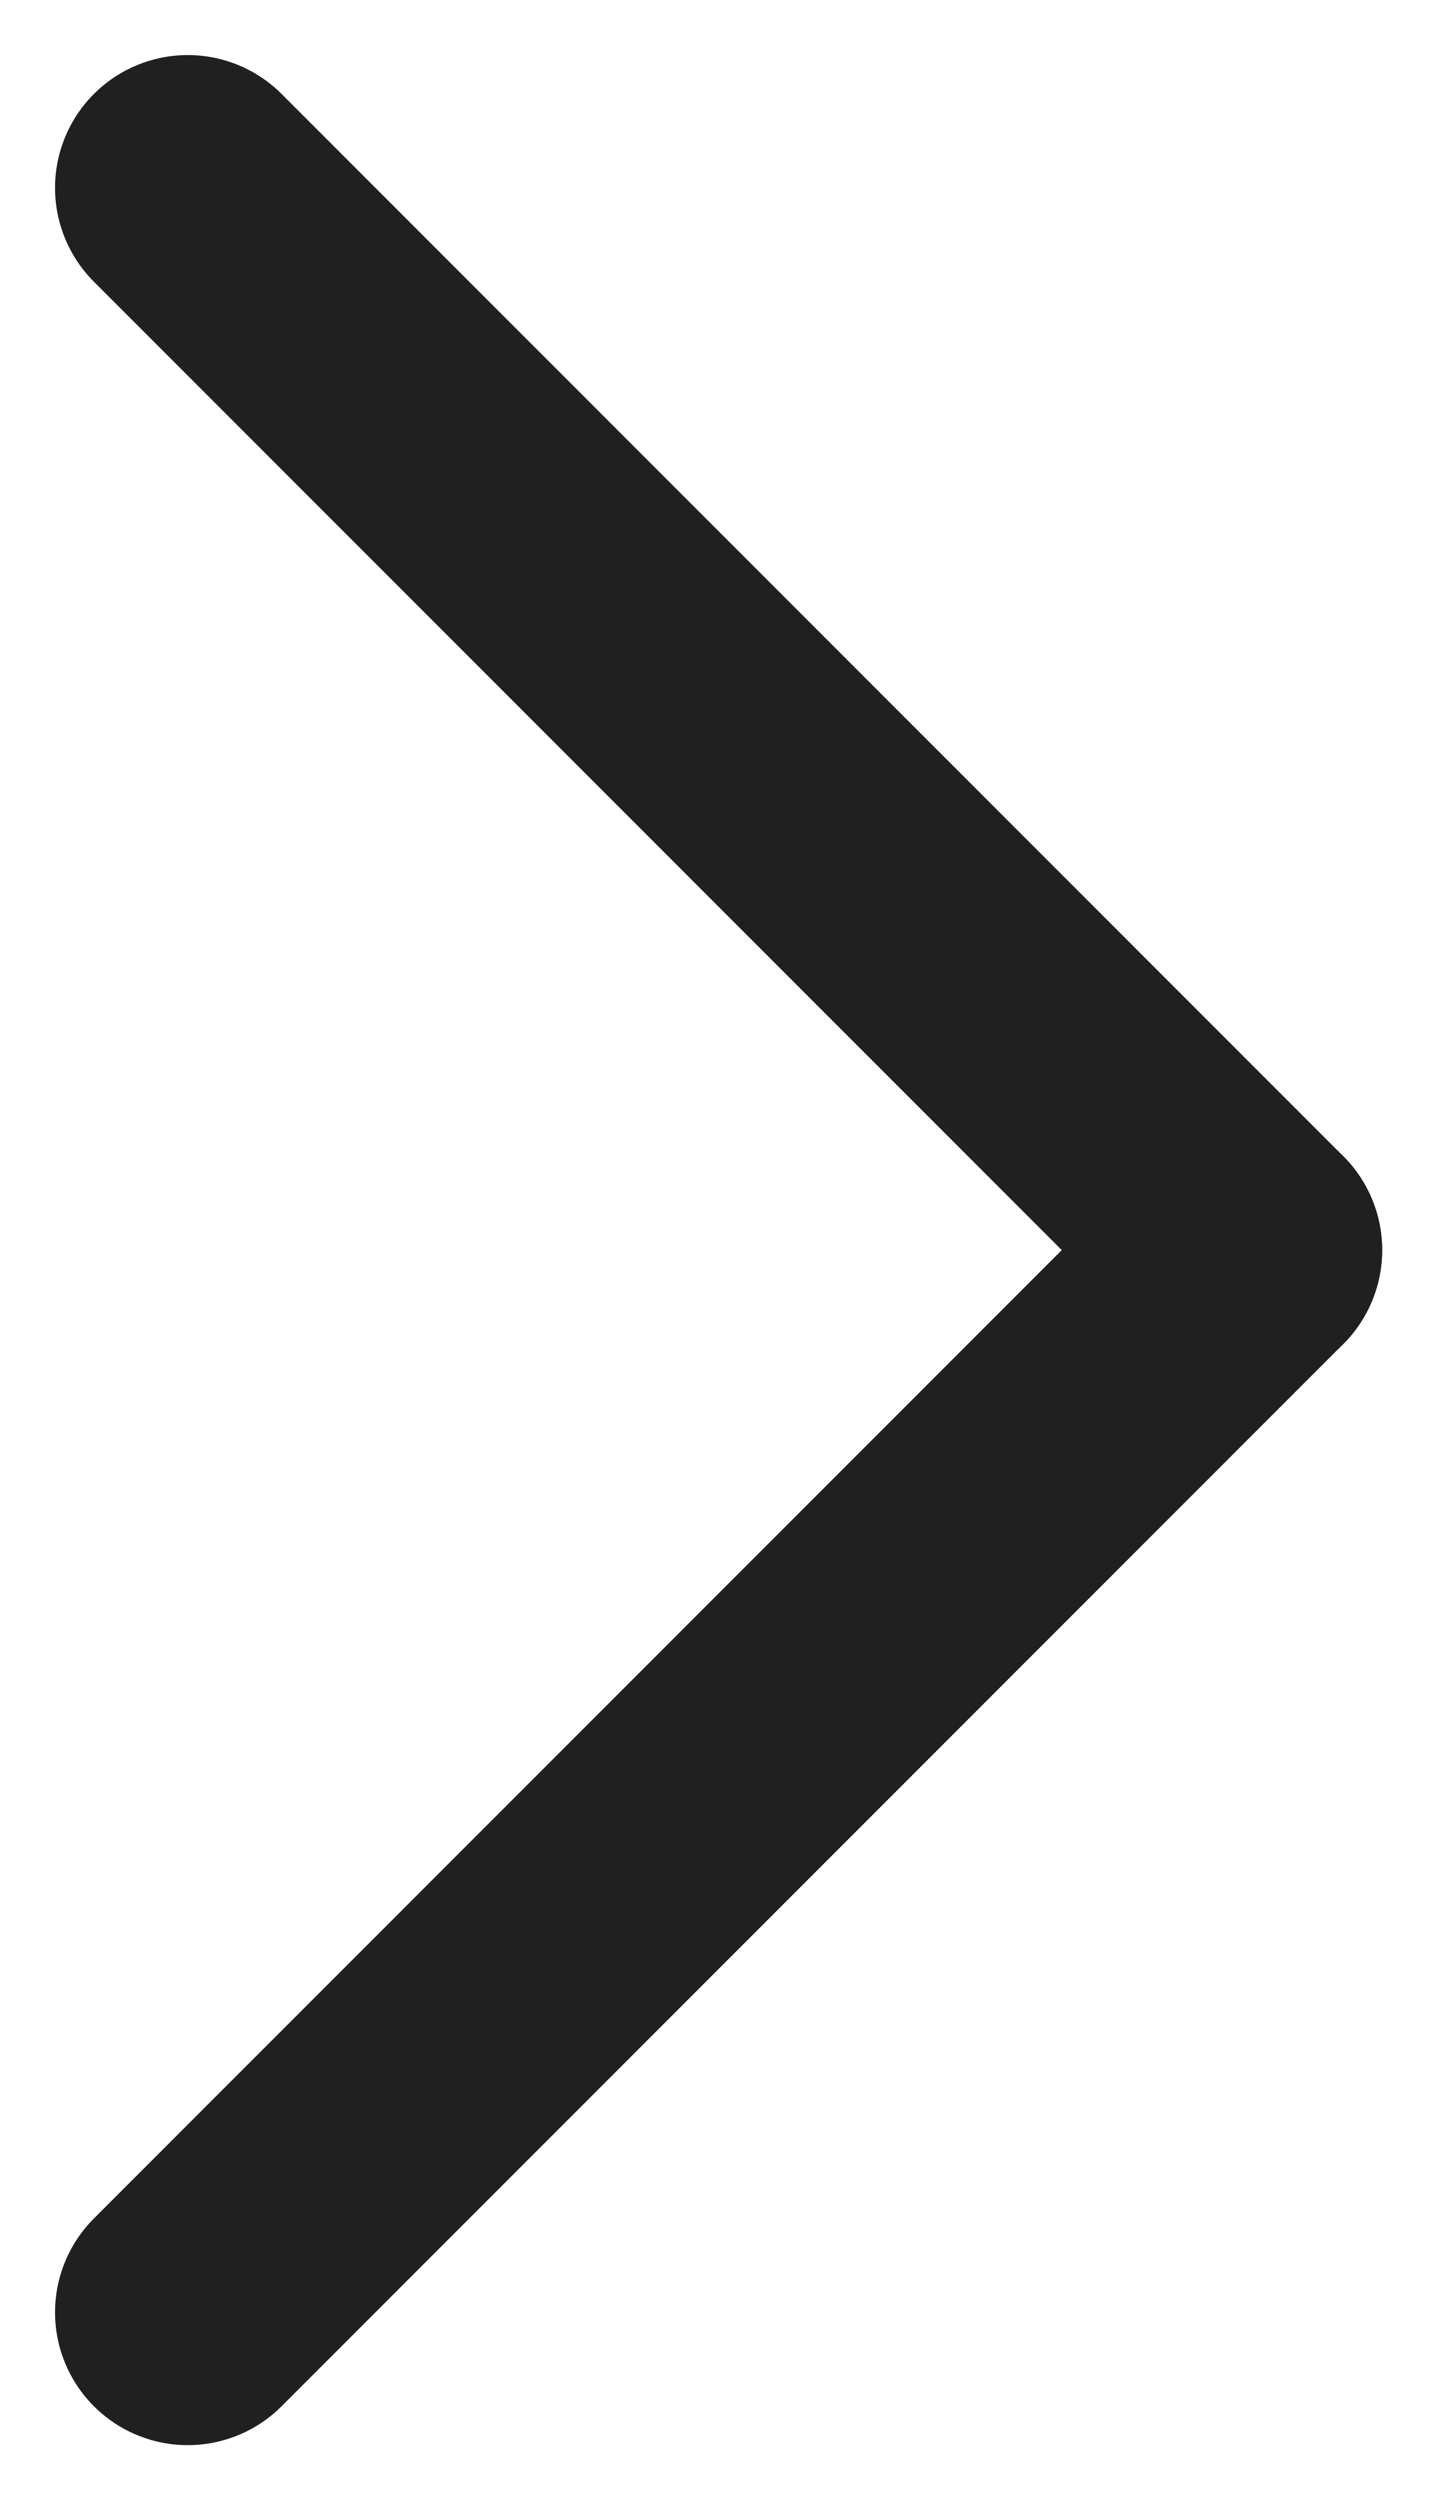
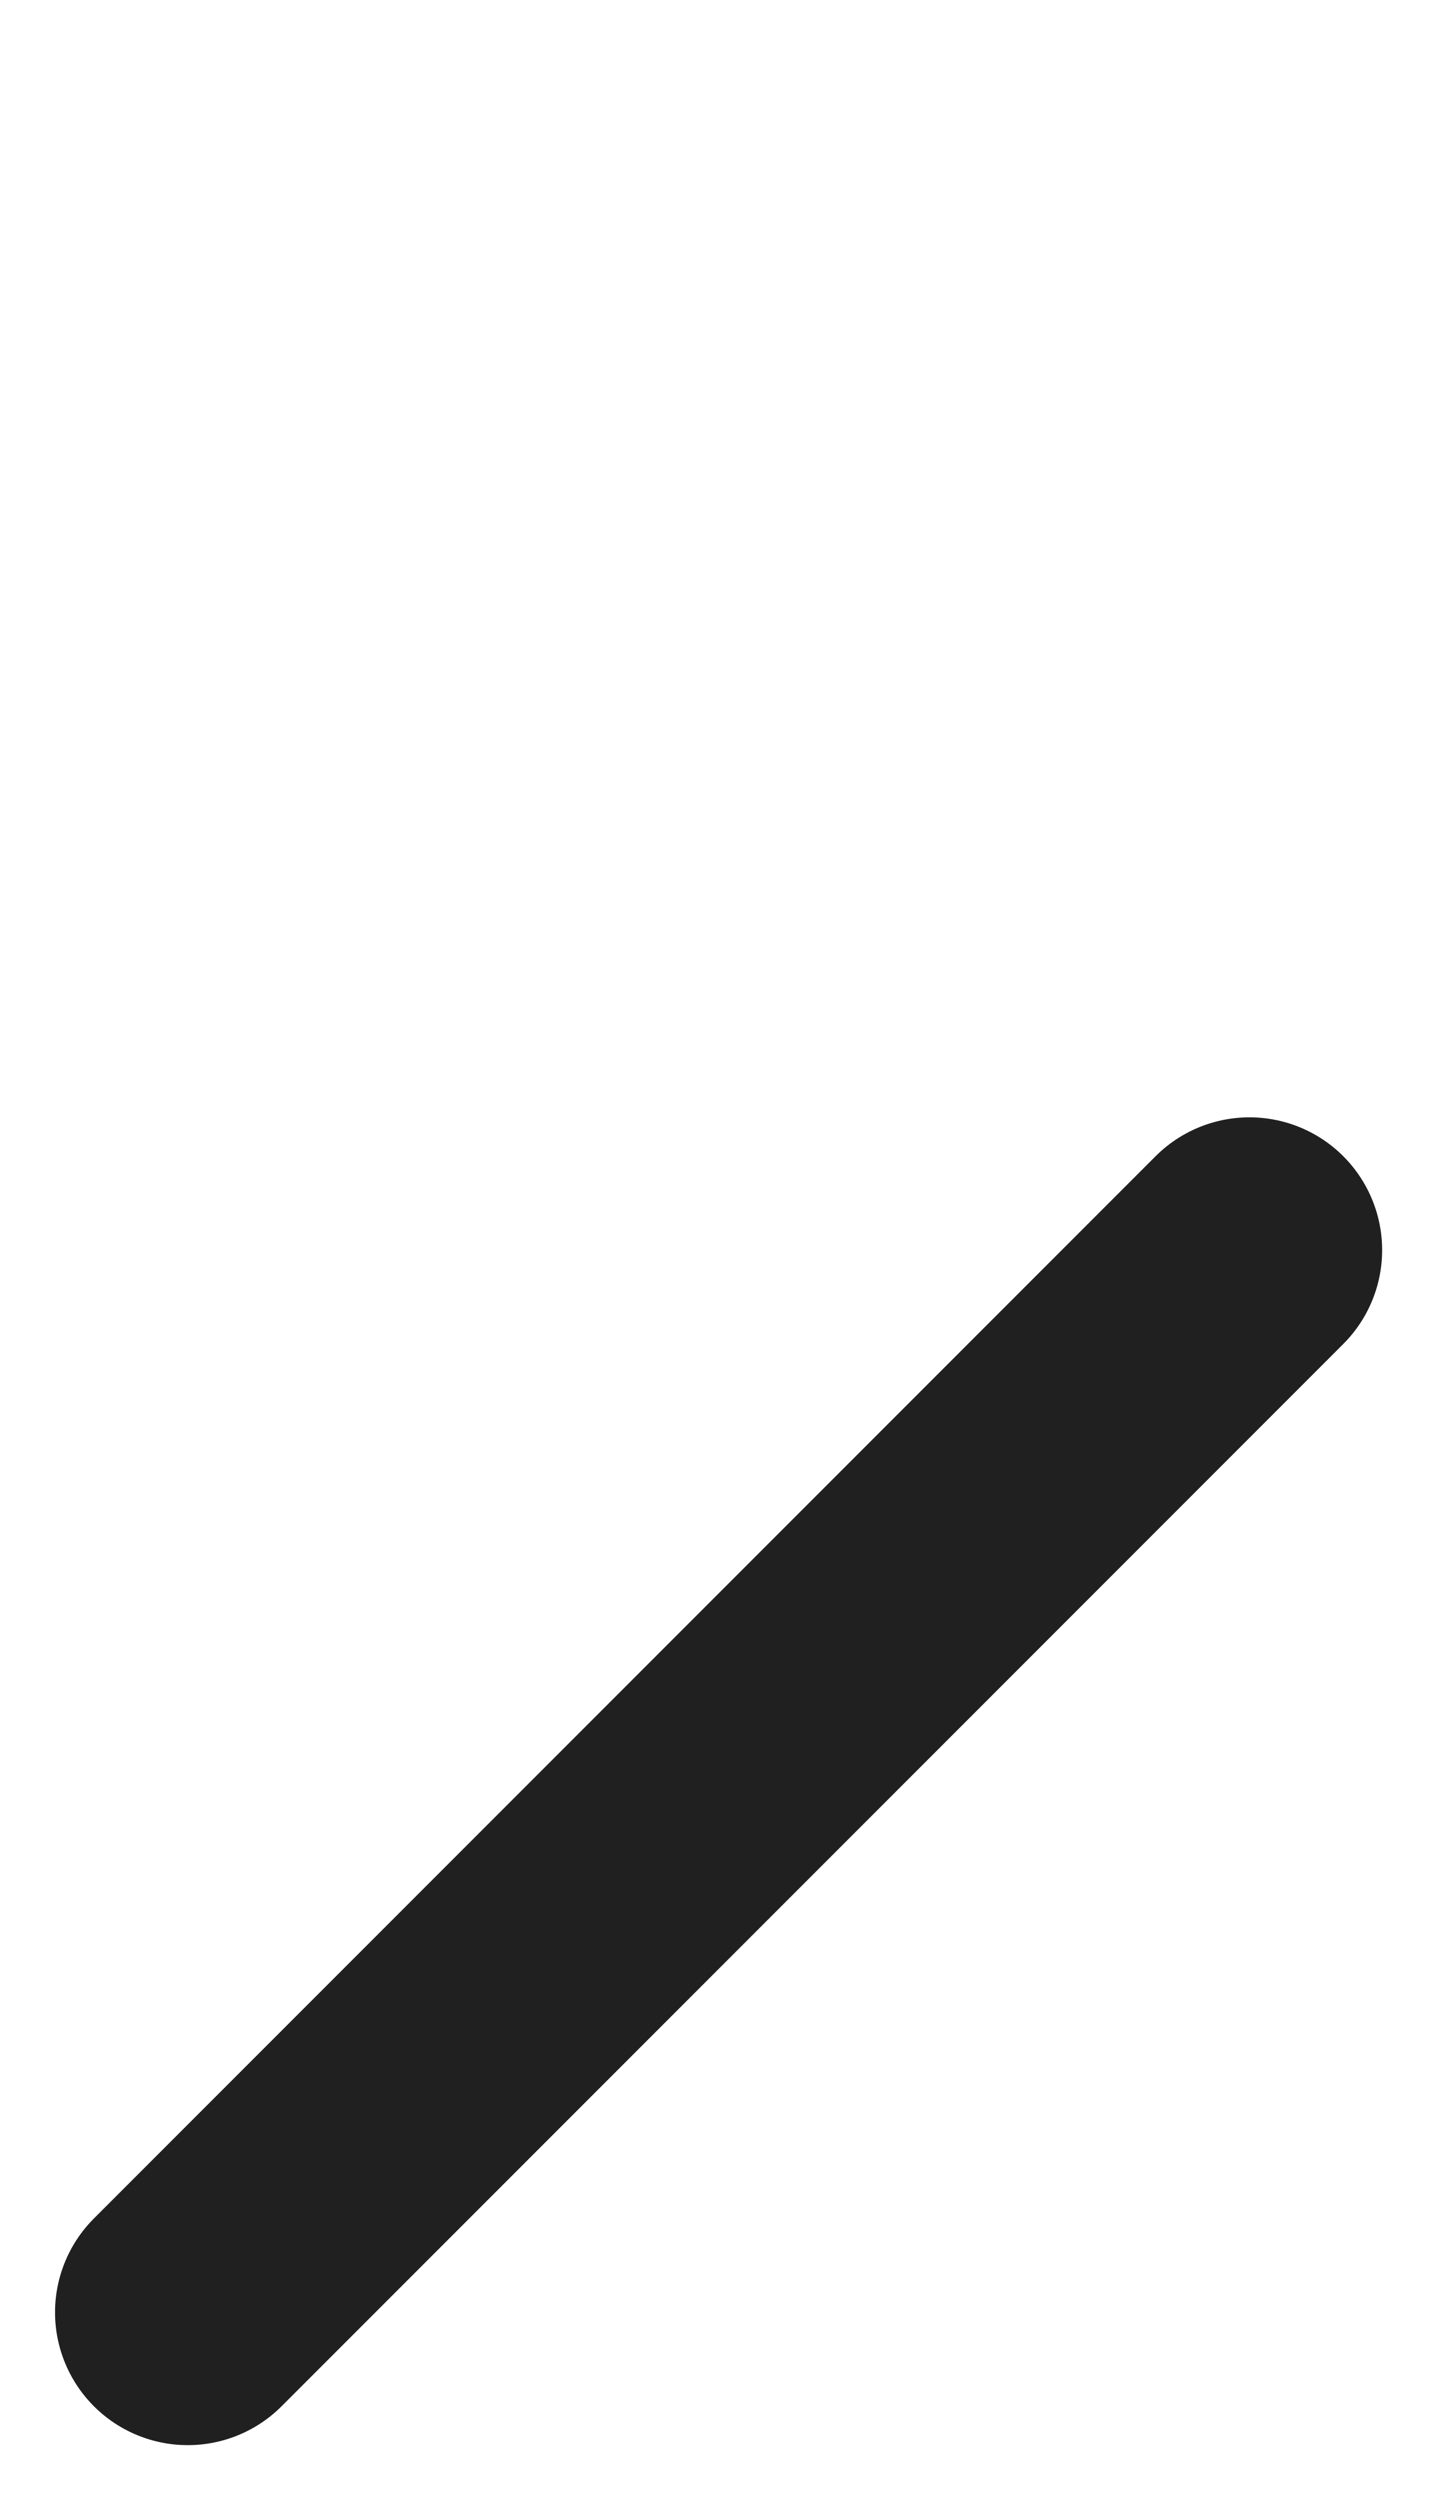
<svg xmlns="http://www.w3.org/2000/svg" width="8.121" height="14.121" viewBox="0 0 8.121 14.121">
  <g id="Group_11059" transform="translate(1.061 13.061) rotate(-90)">
    <line id="Line_3" x2="6" y2="6" fill="none" stroke="#202020" stroke-linecap="round" stroke-width="1.5" />
-     <line id="Line_4" x1="6" y2="6" transform="translate(6)" fill="none" stroke="#202020" stroke-linecap="round" stroke-width="1.5" />
  </g>
</svg>